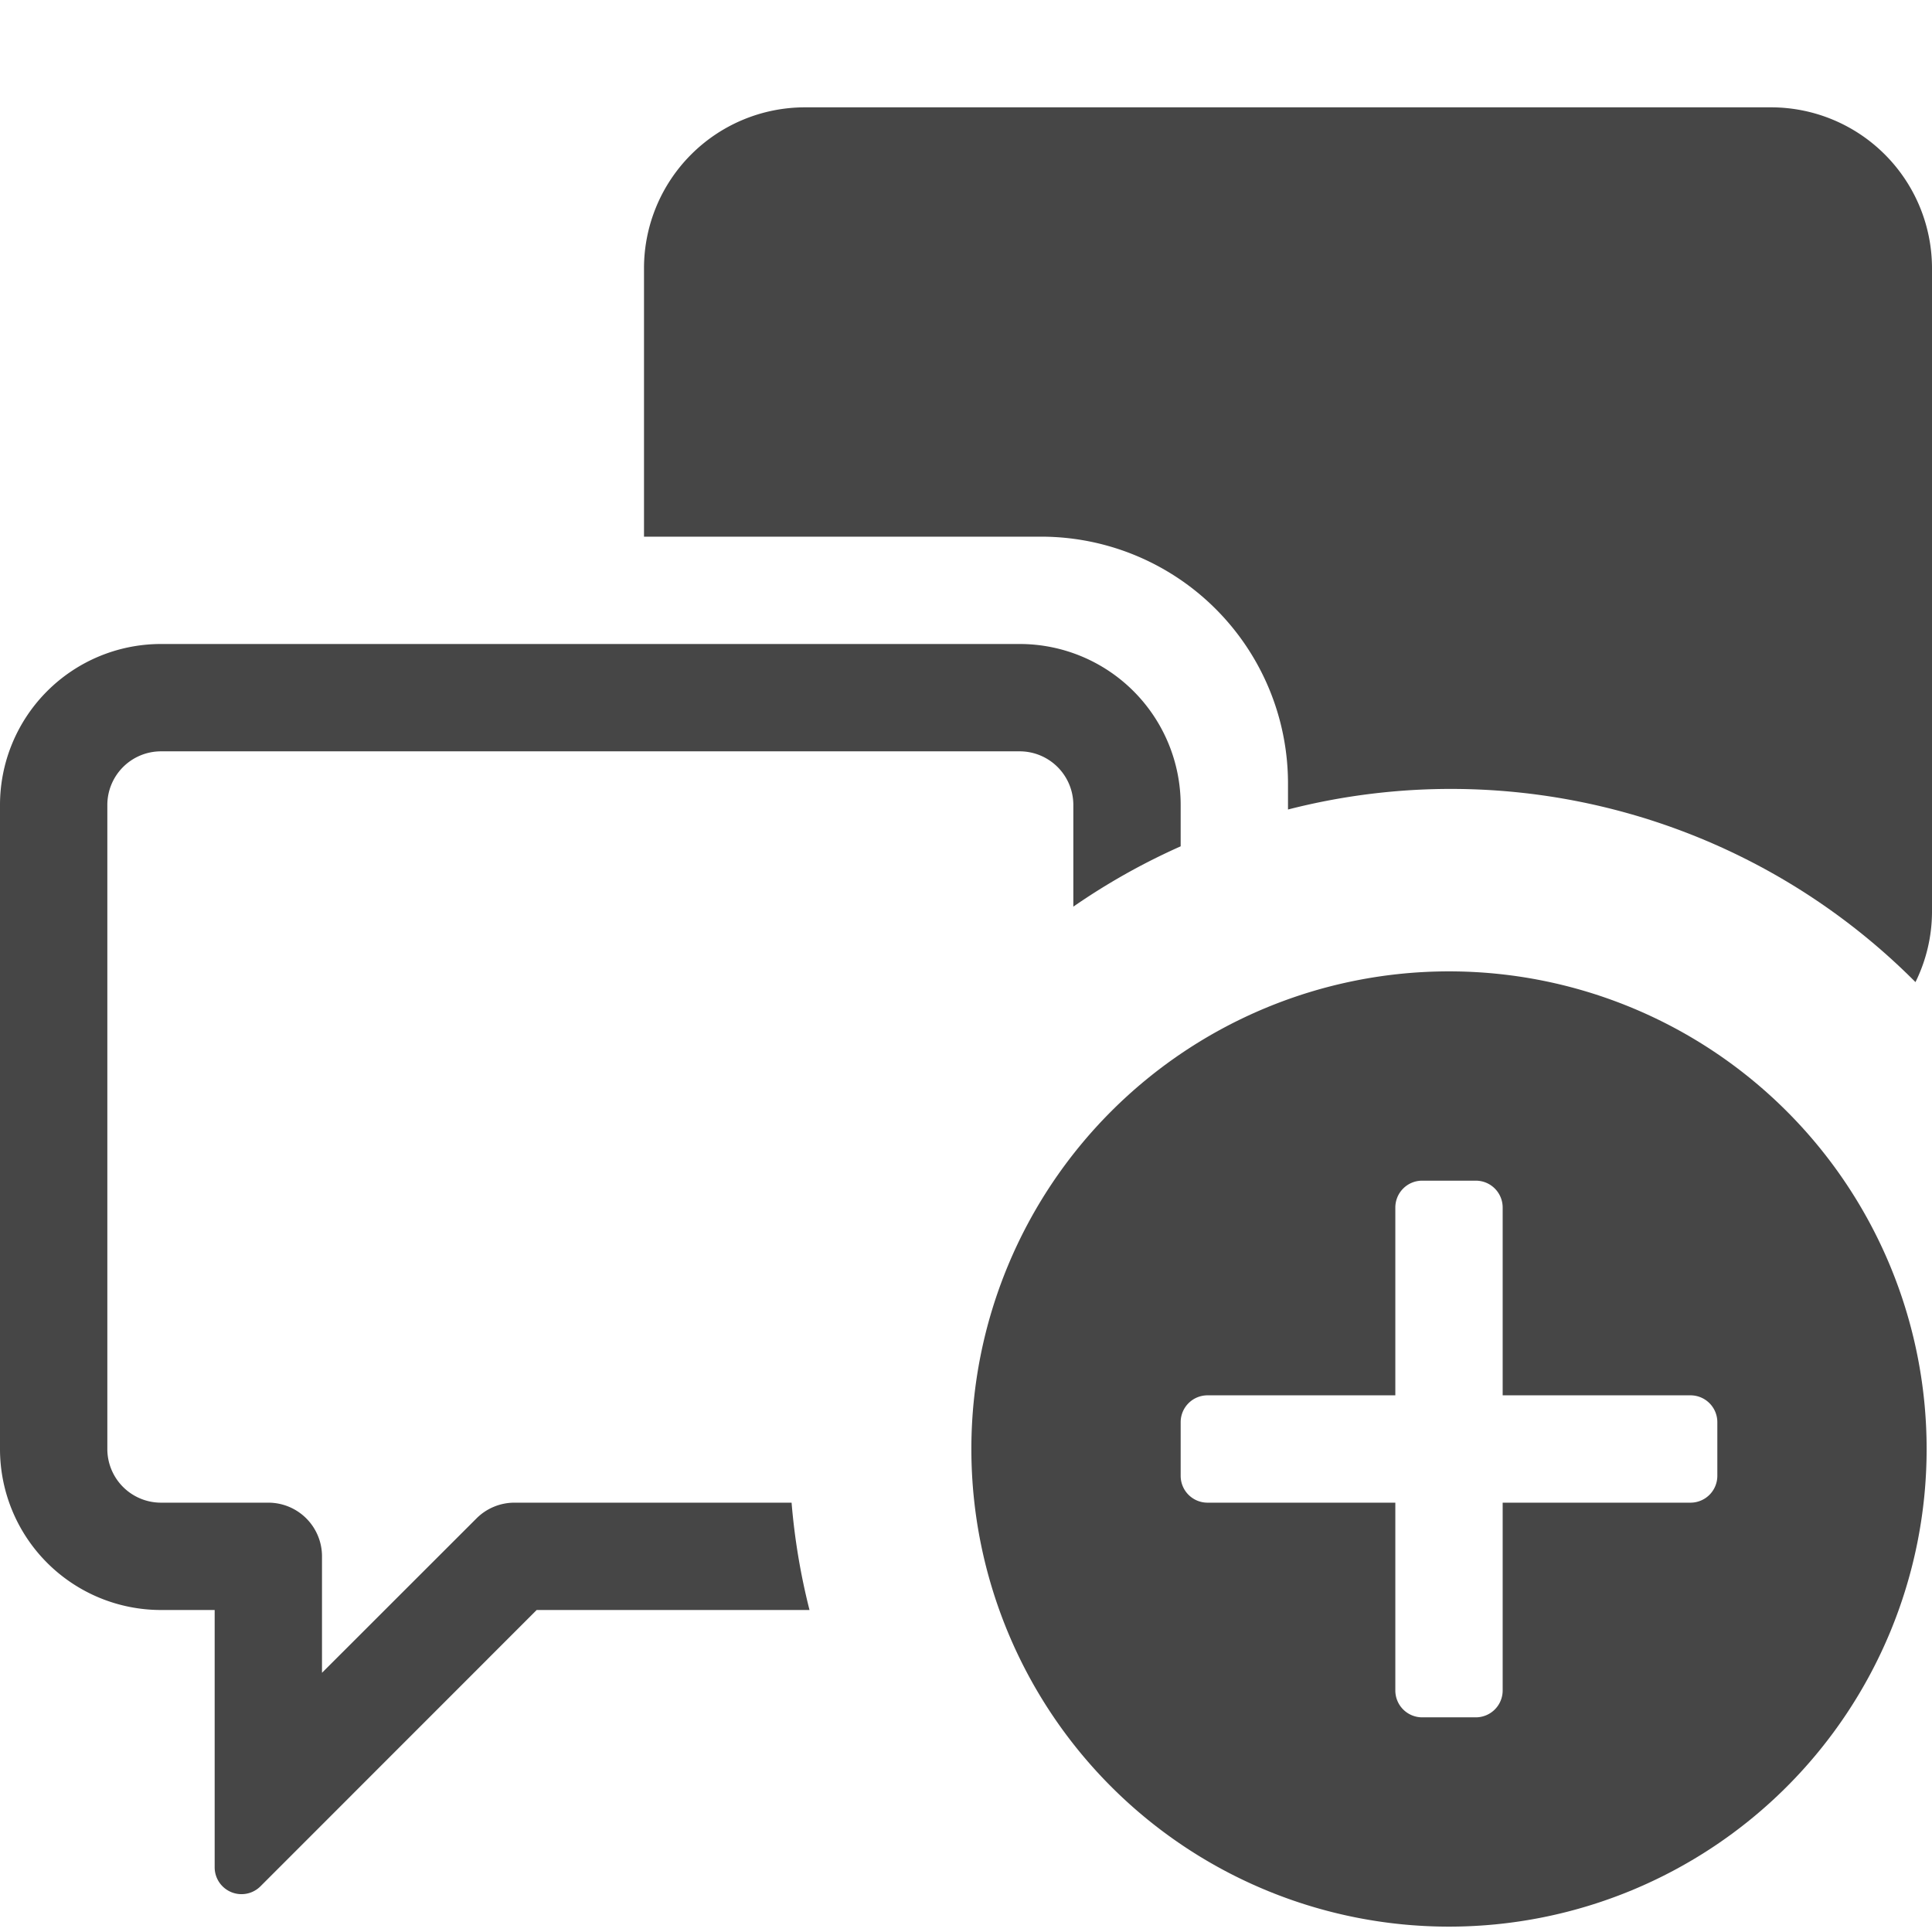
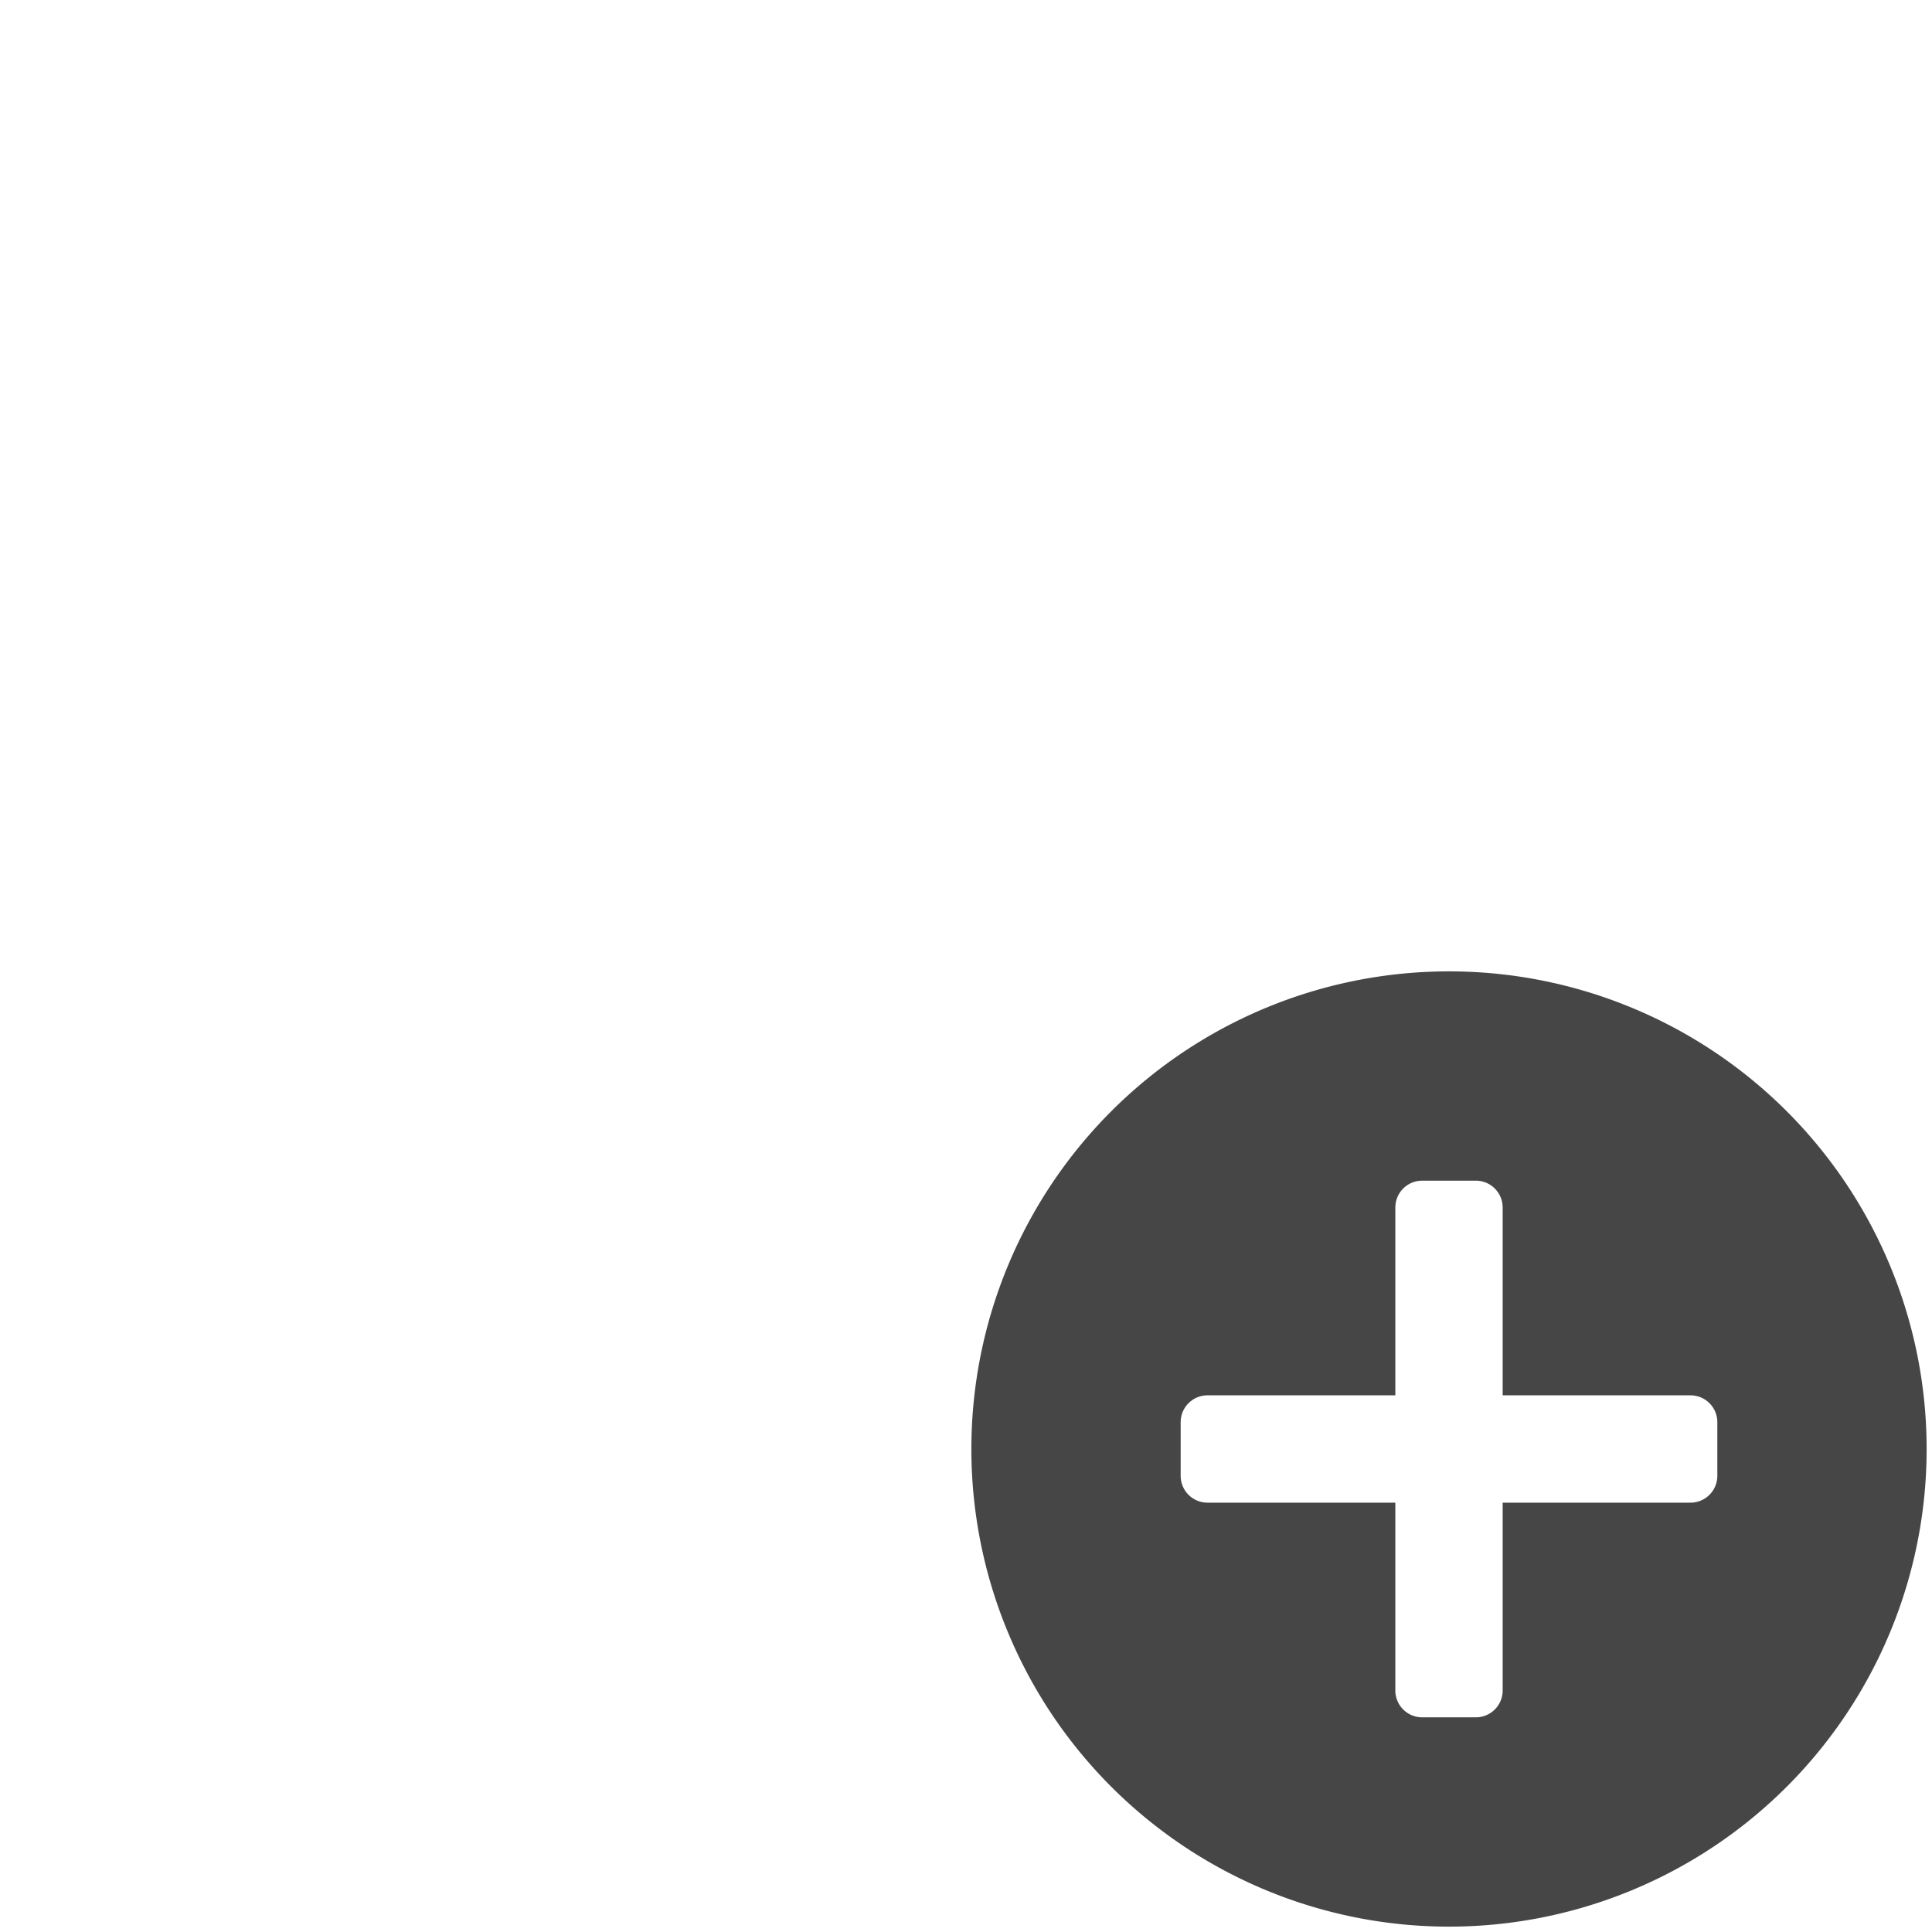
<svg xmlns="http://www.w3.org/2000/svg" height="18" viewBox="0 0 18 18" width="18">
  <defs>
    <style>
      .fill {
        fill: #464646;
      }
    </style>
  </defs>
  <title>S ChatAdd 18 N</title>
  <rect id="Canvas" fill="#ff13dc" opacity="0" width="18" height="18" />
-   <path class="fill" d="M7.375,14H4.793a.5.5,0,0,0-.353.146L3,15.585V14.5a.5.5,0,0,0-.5-.5h-1a.5.5,0,0,1-.5-.5v-6A.5.5,0,0,1,1.5,7h8a.5.5,0,0,1,.5.5v.947a6.129,6.129,0,0,1,1-.562V7.5A1.5,1.5,0,0,0,9.5,6h-8A1.5,1.5,0,0,0,0,7.5v6A1.5,1.5,0,0,0,1.5,15H2v2.397a.25.25,0,0,0,.427.177L5,15H7.542A6.111,6.111,0,0,1,7.375,14Z" />
-   <path class="fill" d="M12,7.3v.242A6.104,6.104,0,0,1,17.846,9.15,1.486,1.486,0,0,0,18,8.5v-6A1.5,1.5,0,0,0,16.5,1h-9A1.5,1.5,0,0,0,6,2.5V5H9.7A2.3,2.3,0,0,1,12,7.3Z" />
  <path class="fill" d="M13.5,9.05a4.45,4.45,0,1,0,4.45,4.45A4.45,4.45,0,0,0,13.5,9.05Zm2.5,4.7a.25.25,0,0,1-.25.25H14v1.75a.25.25,0,0,1-.25.25h-.5a.25.25,0,0,1-.25-.25V14H11.25a.25.25,0,0,1-.25-.25v-.5a.25.25,0,0,1,.25-.25H13V11.25a.25.25,0,0,1,.25-.25h.5a.25.25,0,0,1,.25.25V13h1.75a.25.25,0,0,1,.25.25Z" />
</svg>